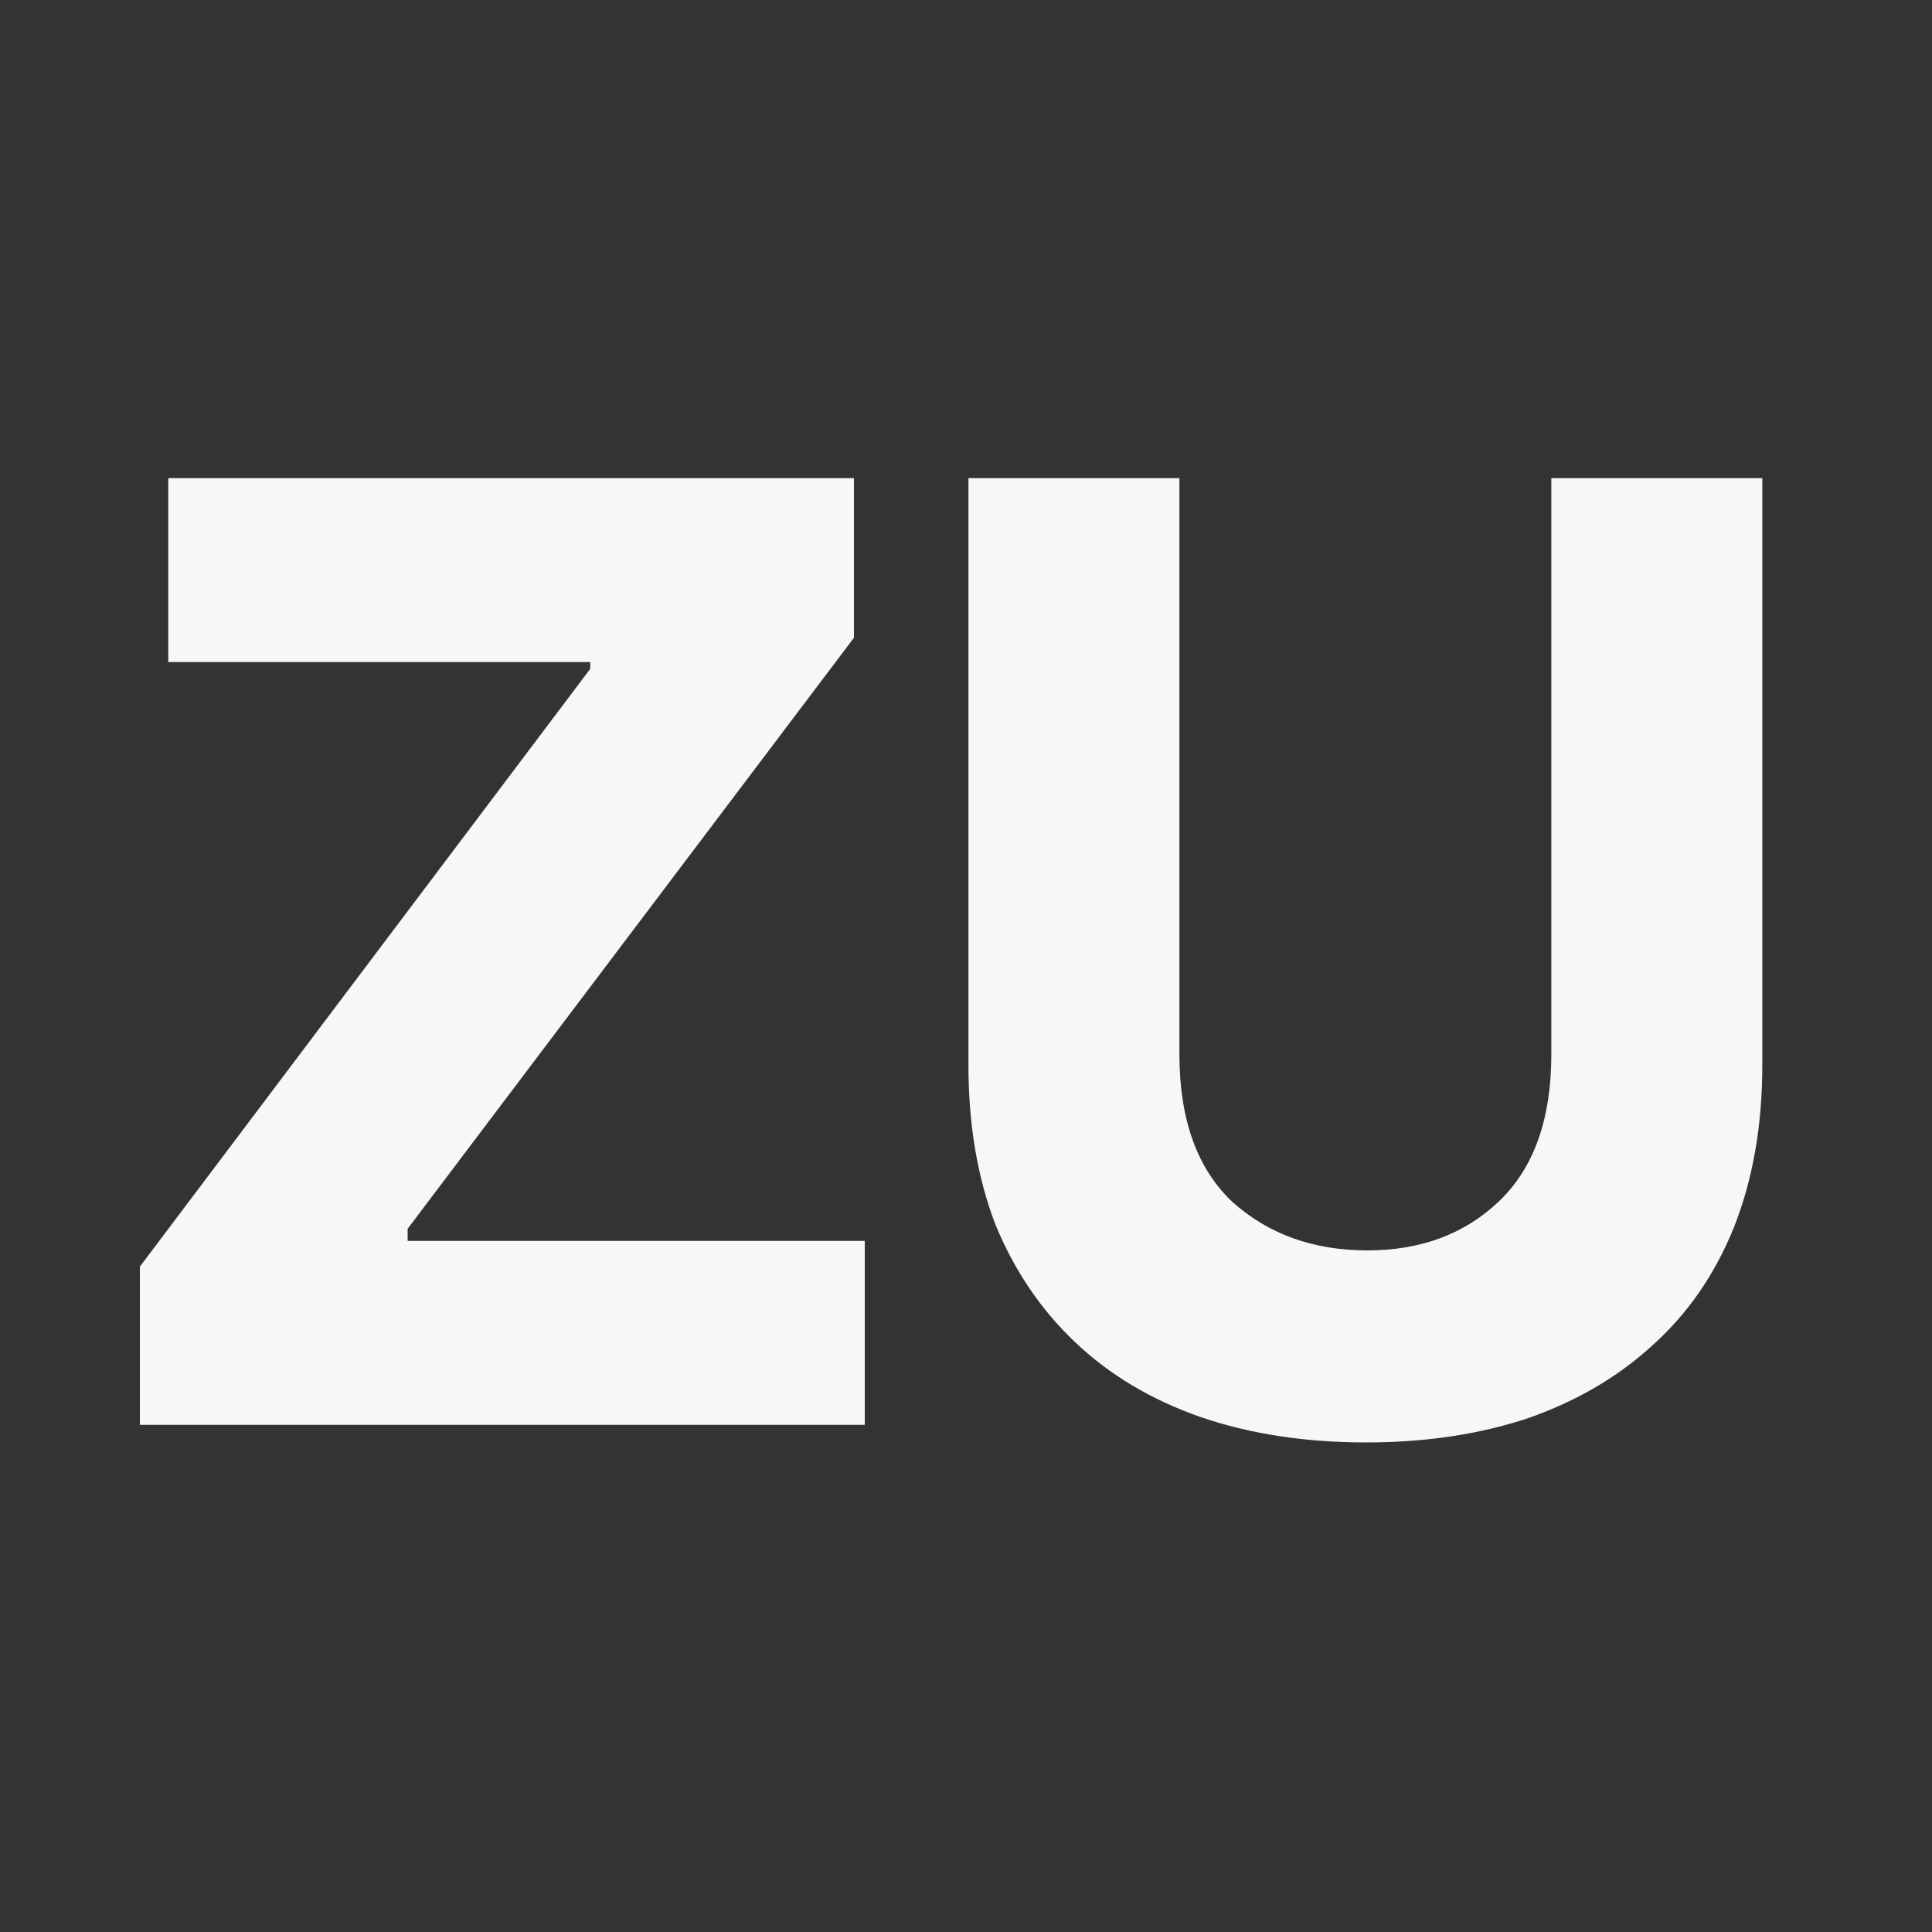
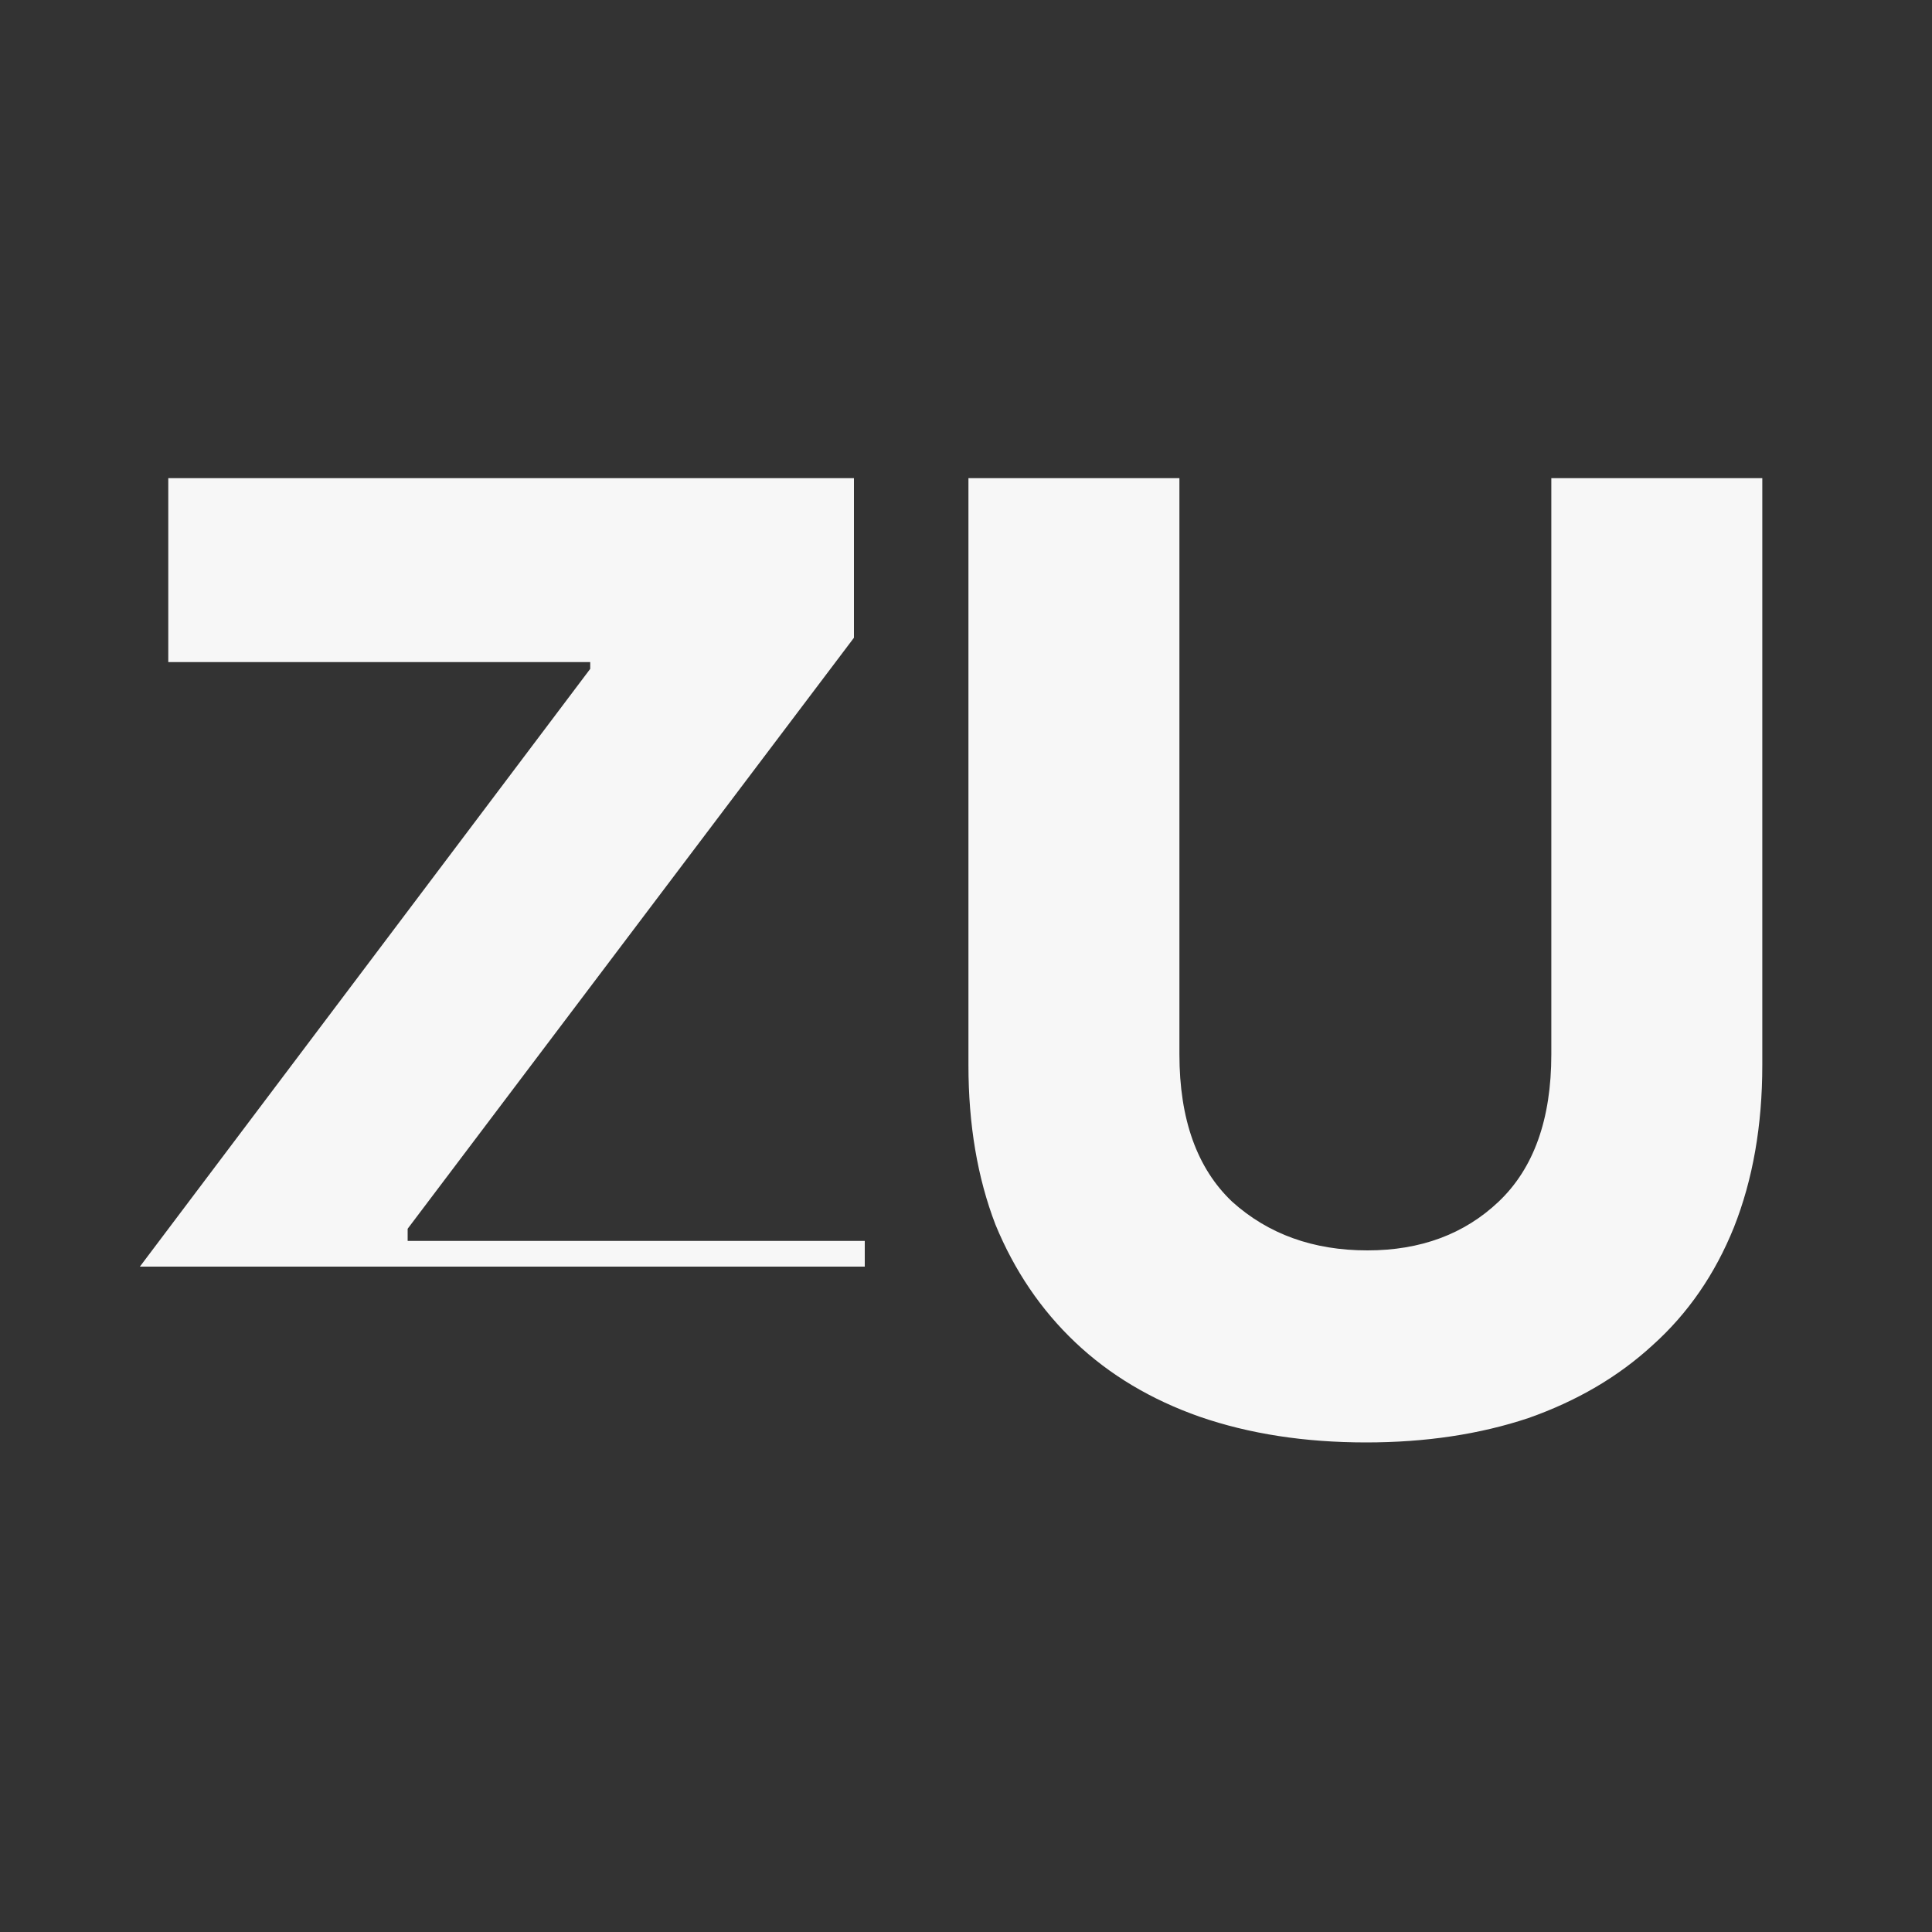
<svg xmlns="http://www.w3.org/2000/svg" width="80" height="80" viewBox="0 0 80 80" fill="none">
  <rect x="0" y="0" width="80" height="80" fill="#333333" stroke="none" />
  <g style="mix-blend-mode:luminosity">
-     <path d="M5.792 52.448L24.44 27.696V27.416H6.968V19.8H35.36V26.408L16.88 50.88V51.384H35.808V59H5.792V52.448ZM56.565 59.728C54.026 59.728 51.73 59.373 49.677 58.664C47.661 57.955 45.943 56.928 44.525 55.584C43.106 54.24 42.005 52.616 41.221 50.712C40.474 48.771 40.101 46.568 40.101 44.104V19.8H48.837V43.656C48.837 46.344 49.565 48.379 51.021 49.76C52.514 51.104 54.381 51.776 56.621 51.776C58.823 51.776 60.634 51.104 62.053 49.76C63.509 48.379 64.237 46.344 64.237 43.656V19.8H72.973V44.104C72.973 46.605 72.581 48.845 71.797 50.824C71.013 52.765 69.893 54.389 68.437 55.696C67.018 57.003 65.301 58.011 63.285 58.72C61.269 59.392 59.029 59.728 56.565 59.728Z" fill="#F7F7F7" />
+     <path d="M5.792 52.448L24.44 27.696V27.416H6.968V19.8H35.36V26.408L16.88 50.88V51.384H35.808V59V52.448ZM56.565 59.728C54.026 59.728 51.73 59.373 49.677 58.664C47.661 57.955 45.943 56.928 44.525 55.584C43.106 54.24 42.005 52.616 41.221 50.712C40.474 48.771 40.101 46.568 40.101 44.104V19.8H48.837V43.656C48.837 46.344 49.565 48.379 51.021 49.76C52.514 51.104 54.381 51.776 56.621 51.776C58.823 51.776 60.634 51.104 62.053 49.76C63.509 48.379 64.237 46.344 64.237 43.656V19.8H72.973V44.104C72.973 46.605 72.581 48.845 71.797 50.824C71.013 52.765 69.893 54.389 68.437 55.696C67.018 57.003 65.301 58.011 63.285 58.72C61.269 59.392 59.029 59.728 56.565 59.728Z" fill="#F7F7F7" />
  </g>
</svg>